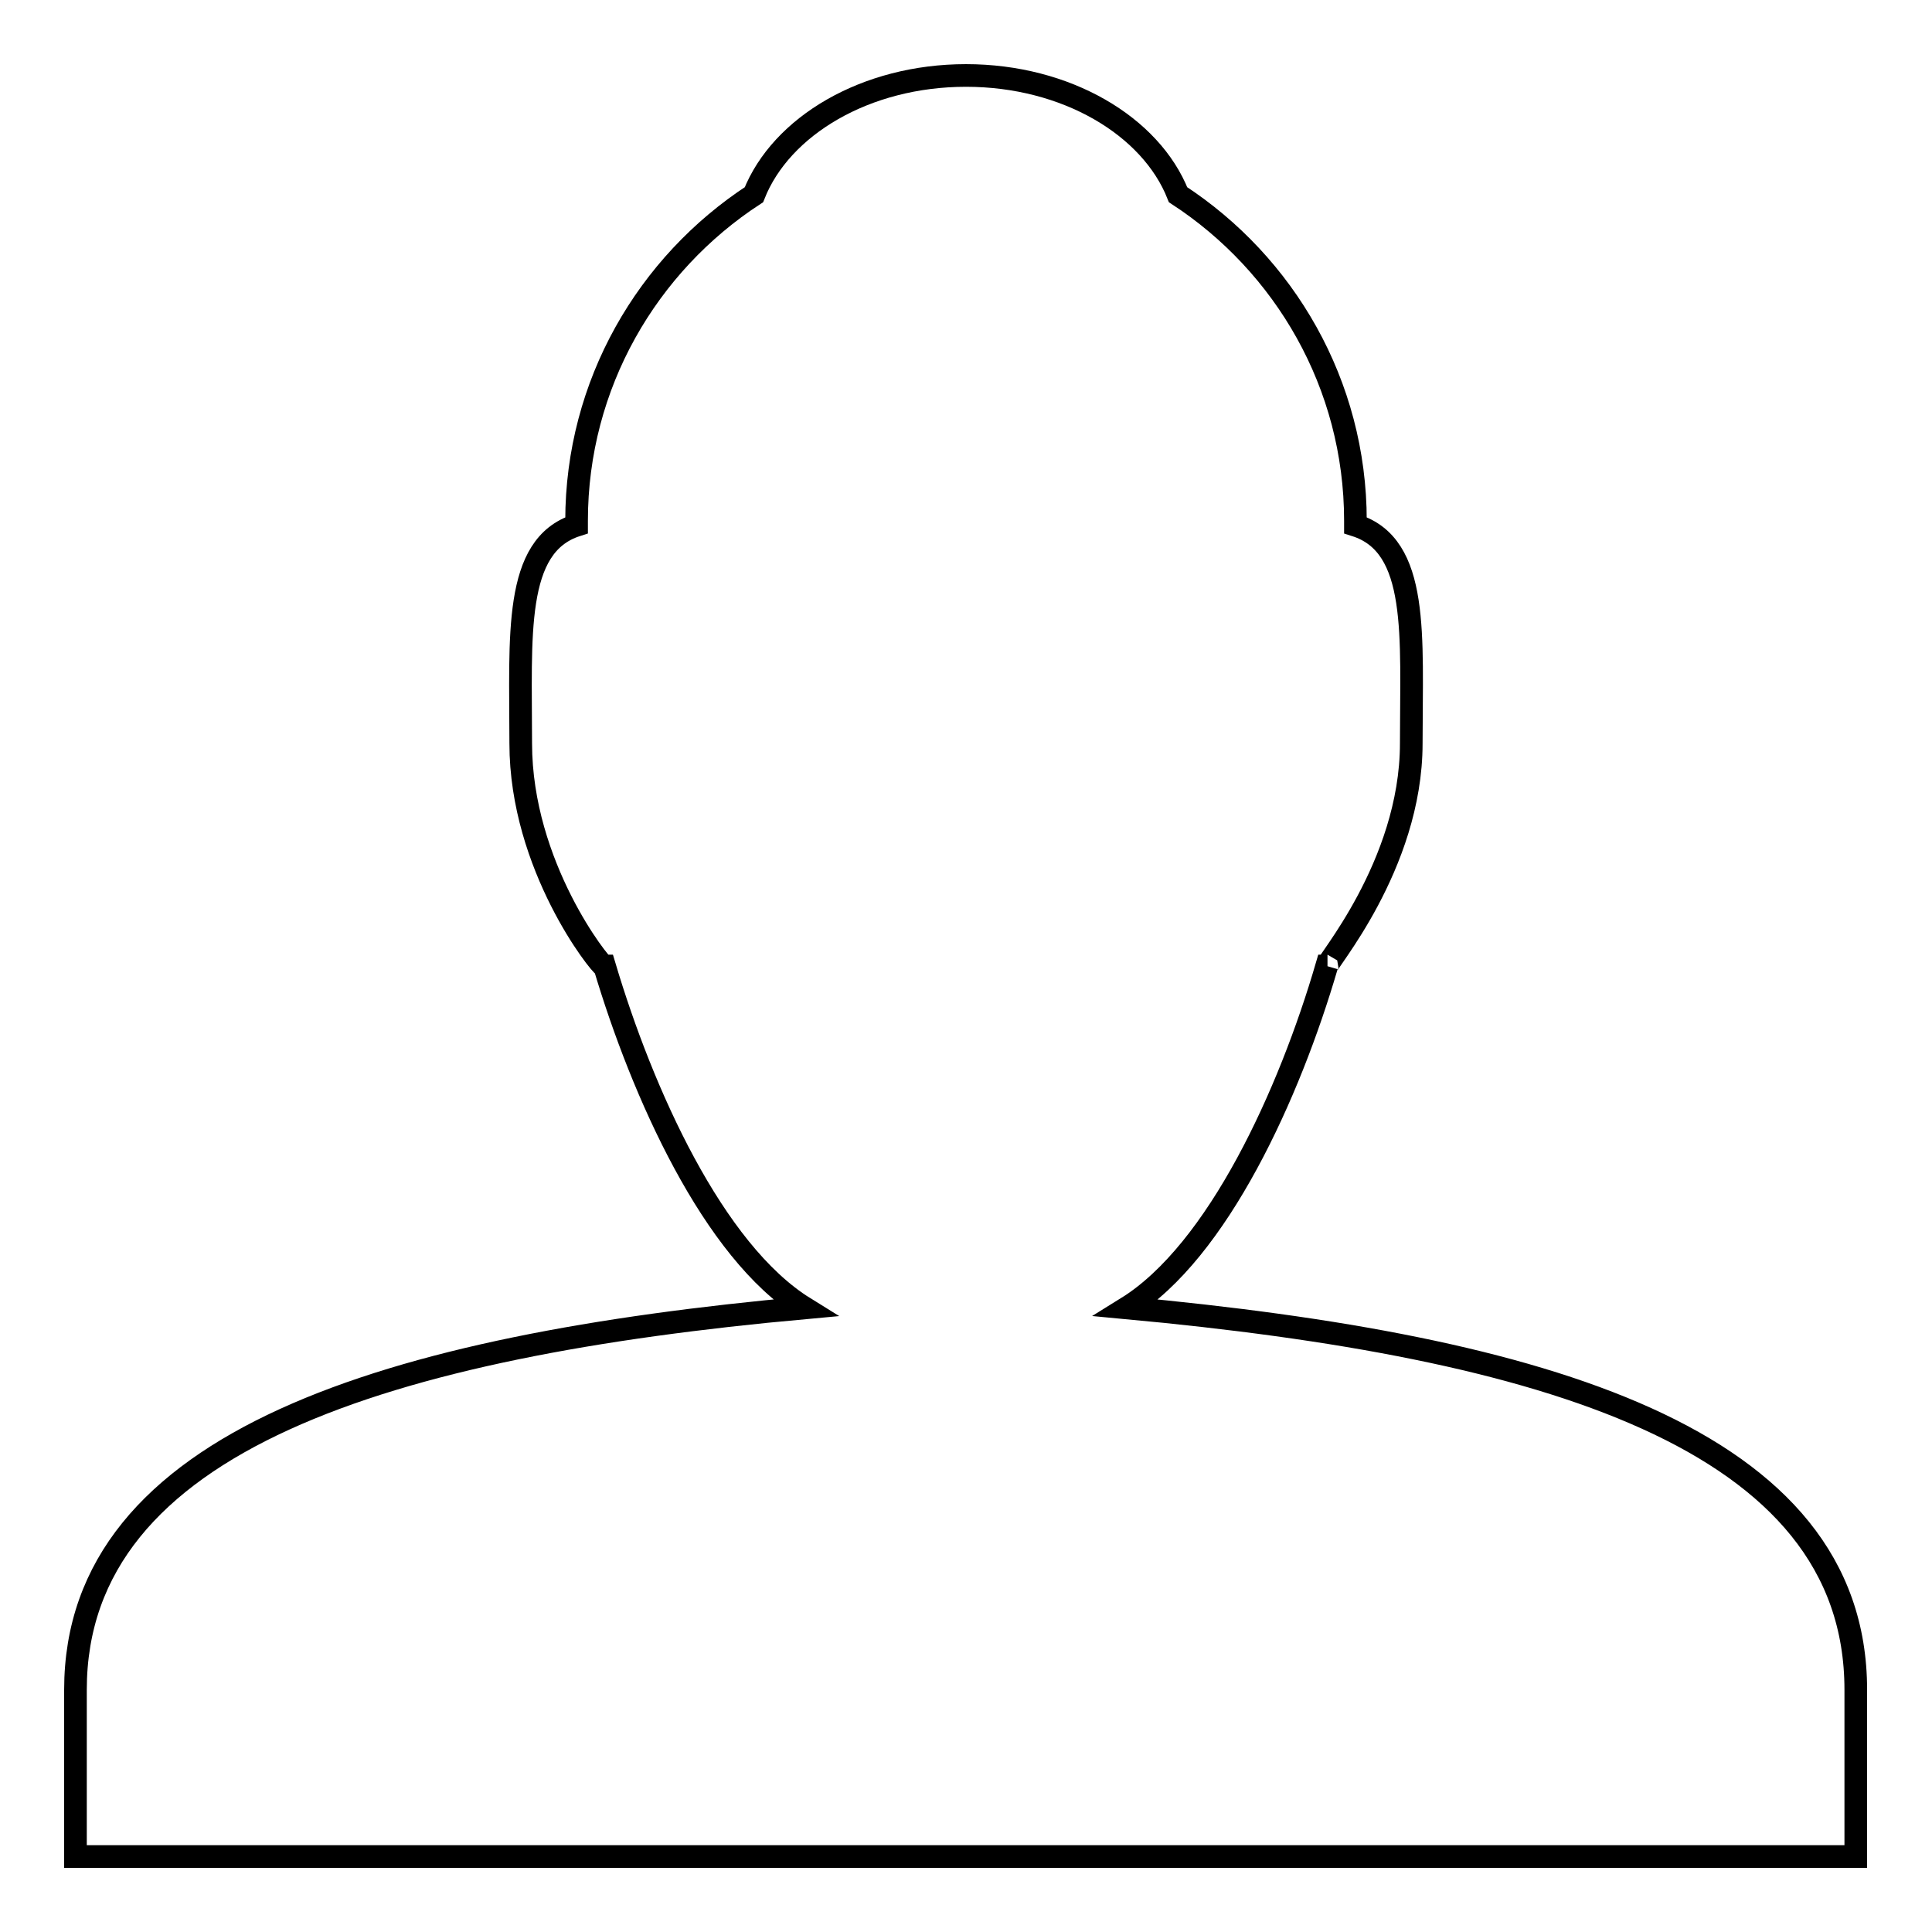
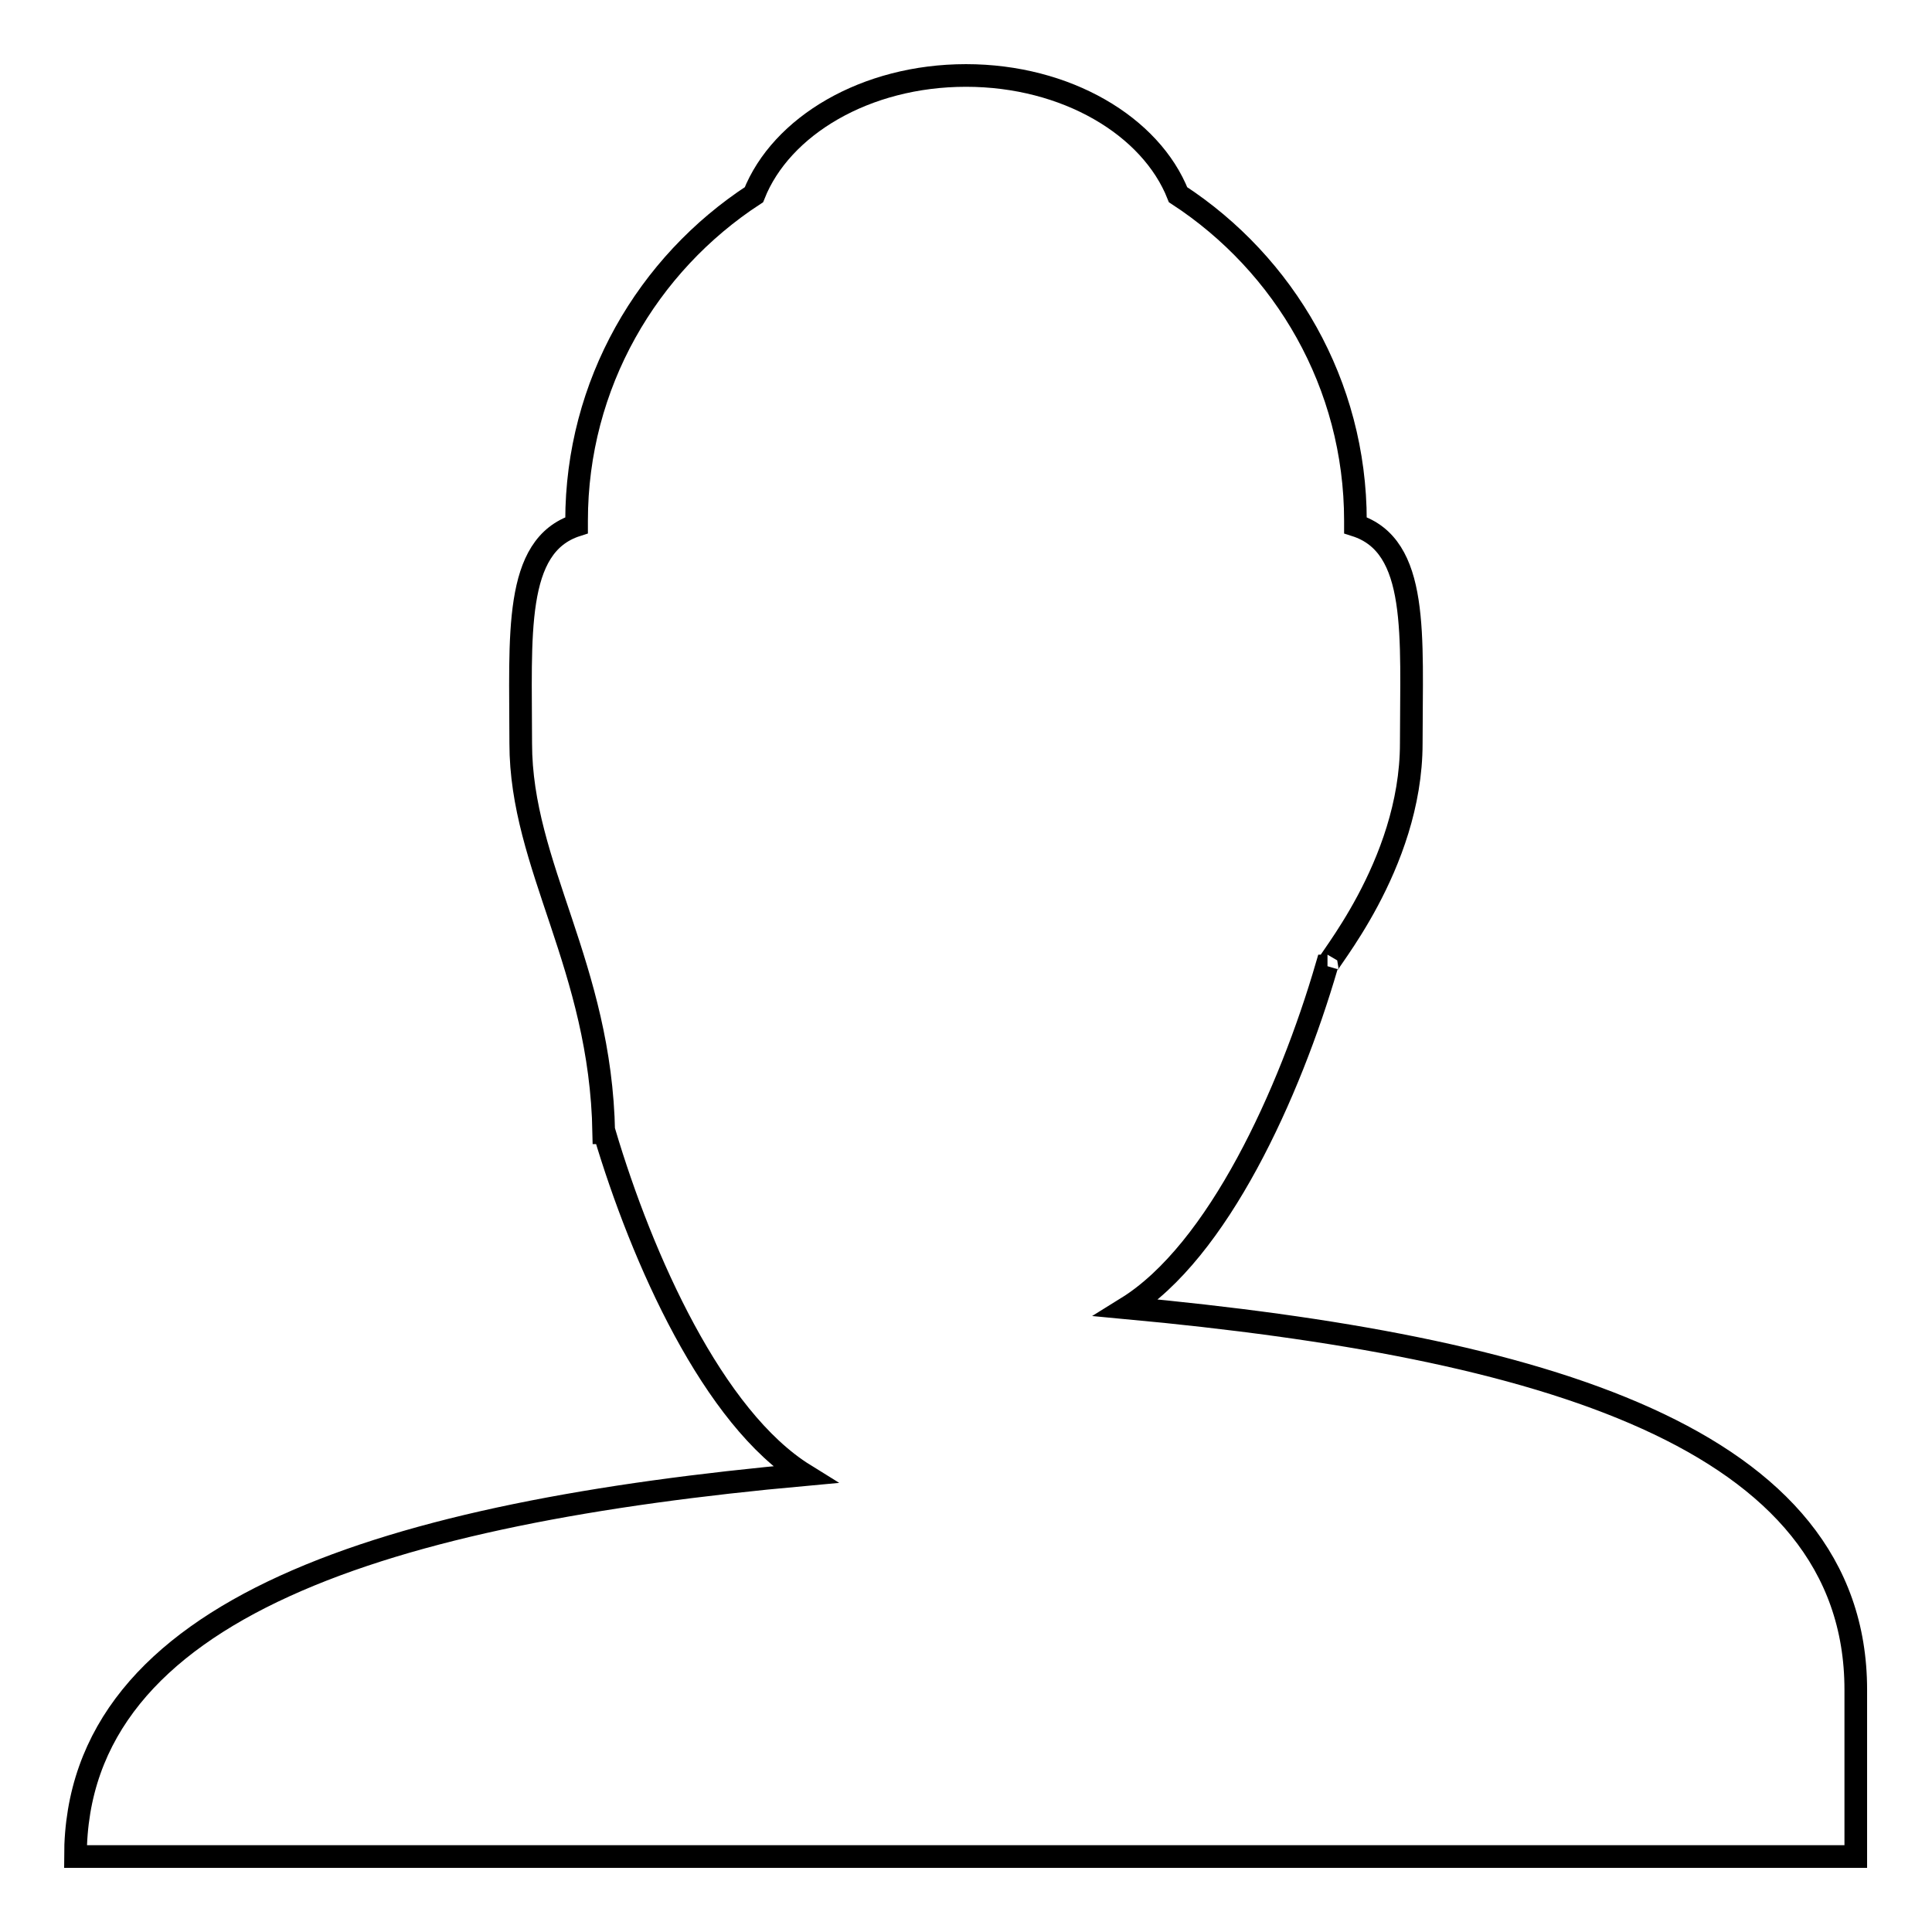
<svg xmlns="http://www.w3.org/2000/svg" version="1.1" x="0px" y="0px" viewBox="0 0 256 256" enable-background="new 0 0 256 256" xml:space="preserve">
  <g>
    <g>
      <g>
-         <path stroke-width="3" fill-opacity="0" stroke="#000000" d="M10,246v-22.1c0-33.1,41.7-45.6,96.6-50.6c-12.1-7.5-21.5-28.5-26.5-45.3c0,0,0,0-0.1,0C79.6,128,69,114.8,69,98.5c0-14.3-1-26.2,7.4-28.9c0-0.2,0-0.4,0-0.6c0-18.1,9.4-34,23.5-43.2C103.5,16.7,114.7,10,128,10c13.3,0,24.5,6.7,28.1,15.8c14.1,9.2,23.5,25.1,23.5,43.2c0,0.2,0,0.4,0,0.6c8.5,2.7,7.4,14.6,7.4,28.9c0,16.3-11.7,29.5-11.1,29.5c0,0,0,0-0.1,0c-4.9,16.8-14.4,37.8-26.5,45.3c54.9,5.1,96.6,17.1,96.6,50.6V246H10z" />
+         <path stroke-width="3" fill-opacity="0" stroke="#000000" d="M10,246c0-33.1,41.7-45.6,96.6-50.6c-12.1-7.5-21.5-28.5-26.5-45.3c0,0,0,0-0.1,0C79.6,128,69,114.8,69,98.5c0-14.3-1-26.2,7.4-28.9c0-0.2,0-0.4,0-0.6c0-18.1,9.4-34,23.5-43.2C103.5,16.7,114.7,10,128,10c13.3,0,24.5,6.7,28.1,15.8c14.1,9.2,23.5,25.1,23.5,43.2c0,0.2,0,0.4,0,0.6c8.5,2.7,7.4,14.6,7.4,28.9c0,16.3-11.7,29.5-11.1,29.5c0,0,0,0-0.1,0c-4.9,16.8-14.4,37.8-26.5,45.3c54.9,5.1,96.6,17.1,96.6,50.6V246H10z" />
      </g>
    </g>
  </g>
</svg>